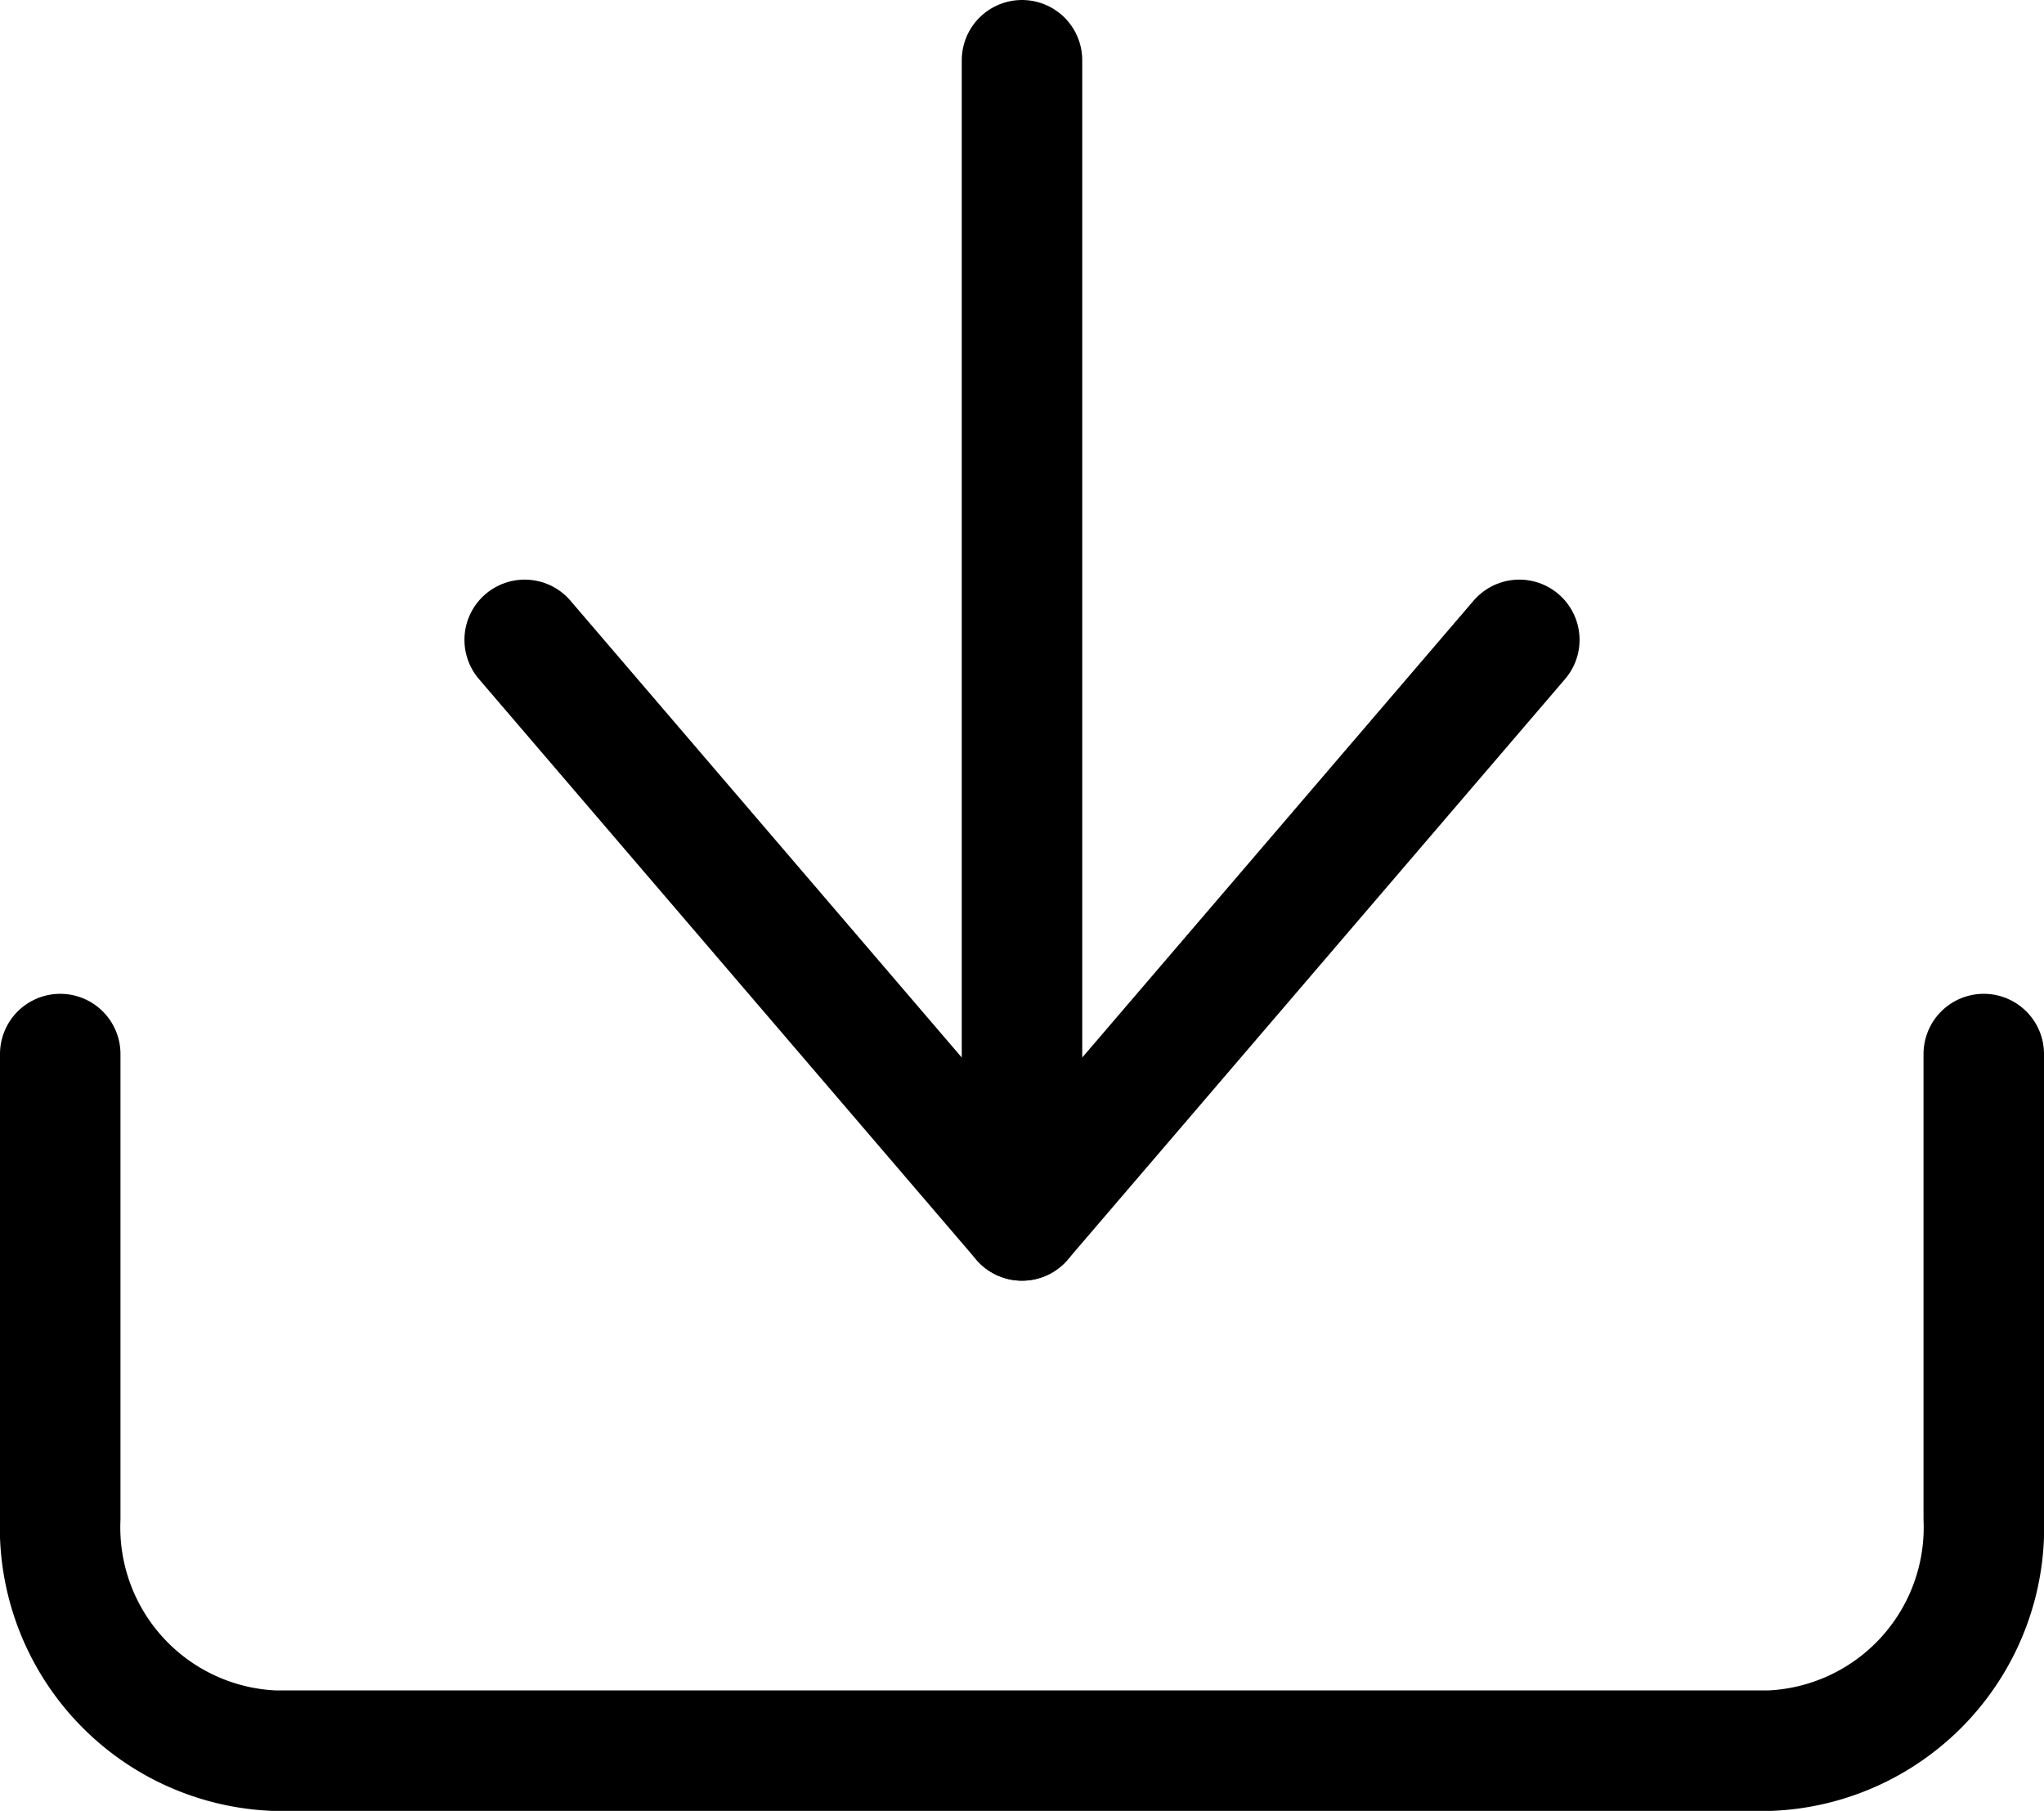
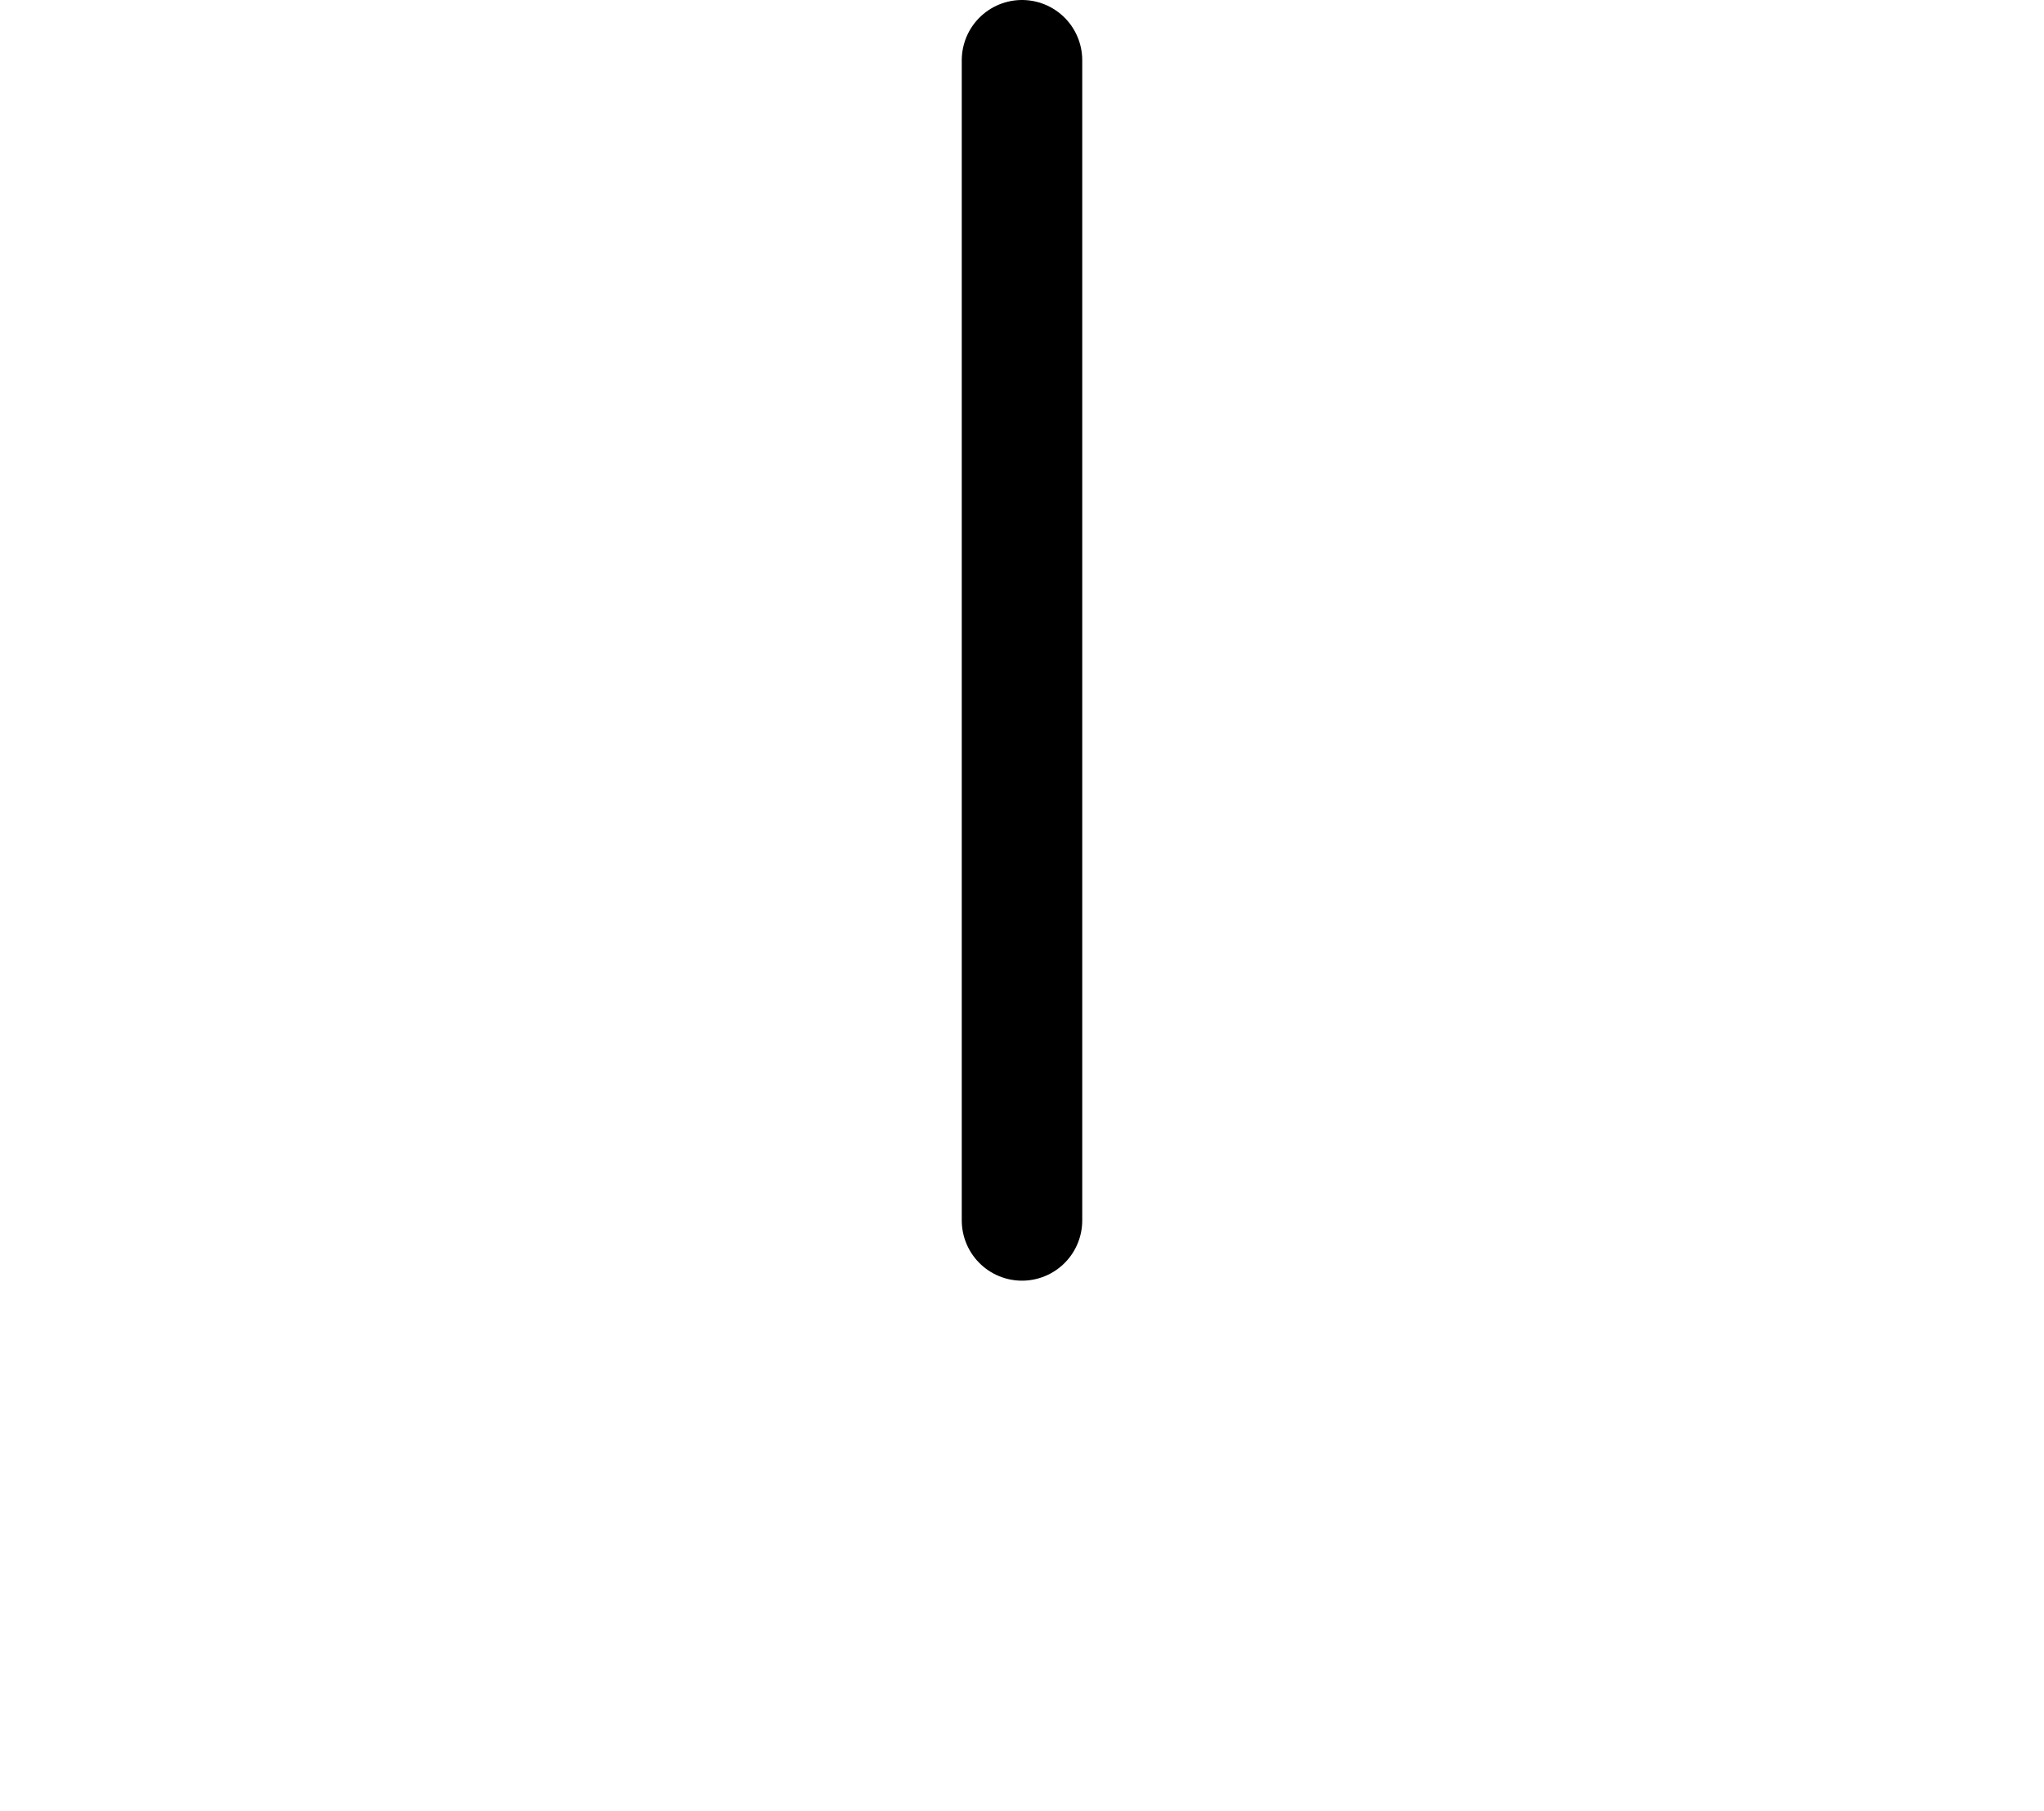
<svg xmlns="http://www.w3.org/2000/svg" width="16.966" height="15.031" viewBox="0 0 16.966 15.031">
  <g id="Icon_feather-download" data-name="Icon feather-download" transform="translate(0.5 -1.435)">
-     <path id="パス_62" data-name="パス 62" d="M20.466,22.5v3.855a1.855,1.855,0,0,1-1.774,1.927H6.274A1.855,1.855,0,0,1,4.5,26.355V22.5" transform="translate(-4.5 -12.316)" fill="none" stroke="#000" stroke-linecap="round" stroke-linejoin="round" stroke-width="1" />
-     <path id="パス_63" data-name="パス 63" d="M10.5,15l4.128,4.819L18.756,15" transform="translate(-6.645 -8.254)" fill="none" stroke="#000" stroke-linecap="round" stroke-linejoin="round" stroke-width="1" />
    <path id="パス_64" data-name="パス 64" d="M18,14.13V4.5" transform="translate(-10.017 -2.565)" fill="none" stroke="#000" stroke-linecap="round" stroke-linejoin="round" stroke-width="1" />
  </g>
</svg>